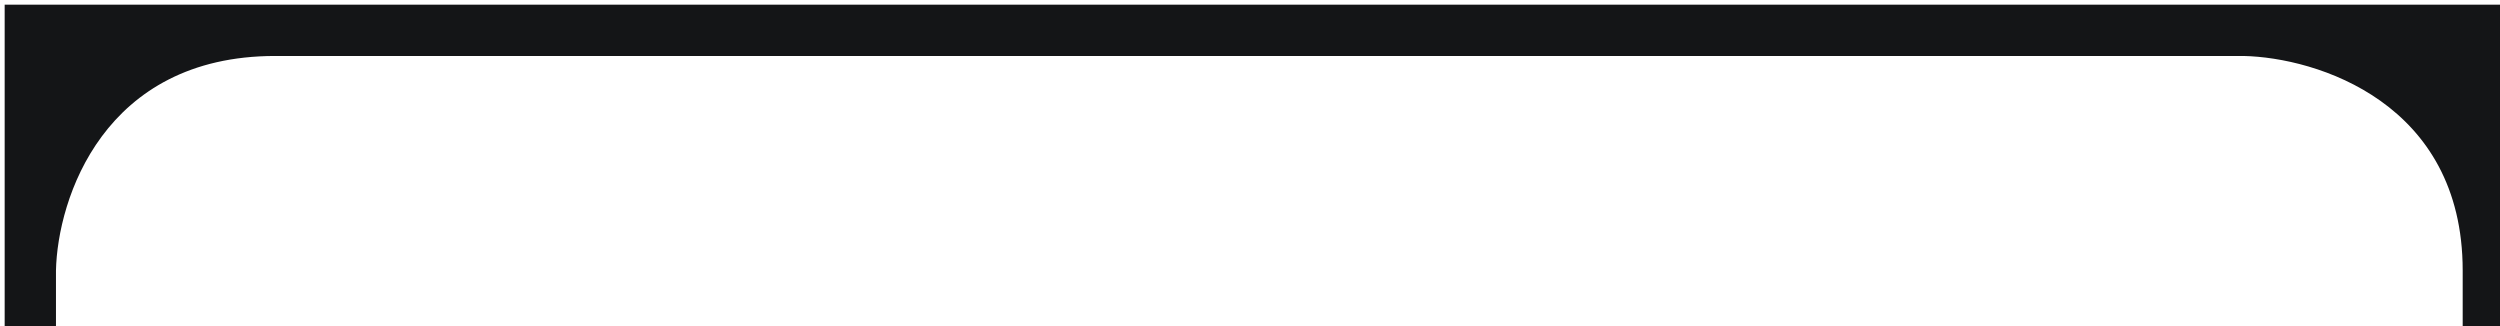
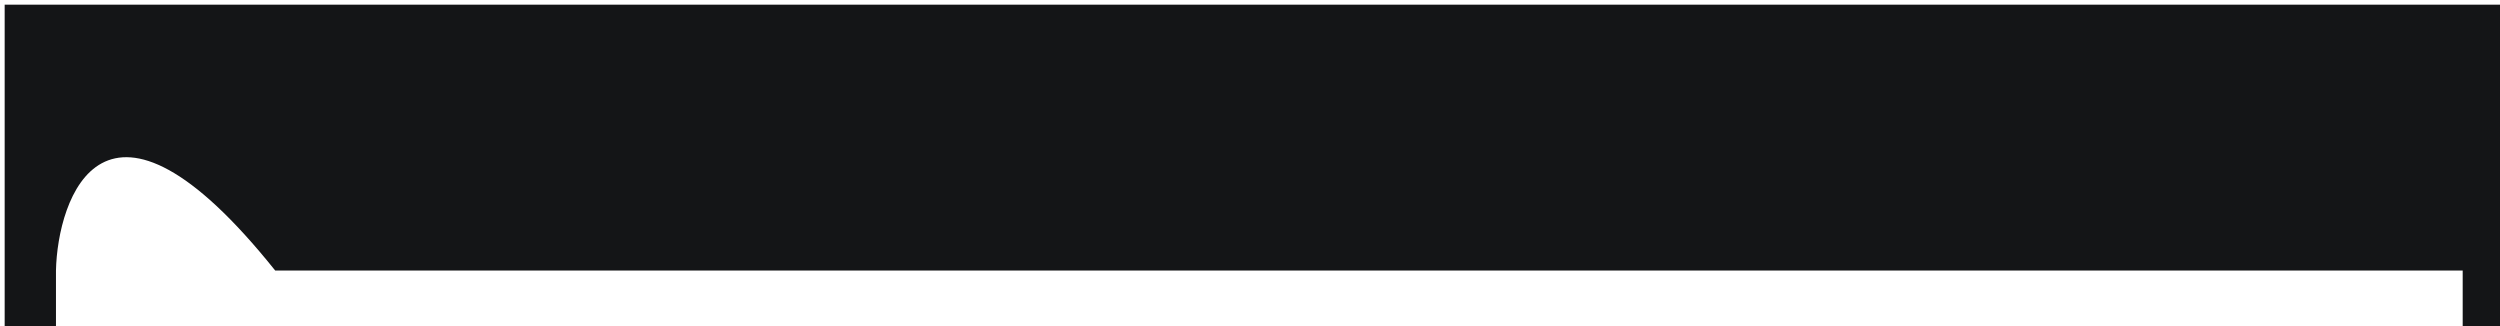
<svg xmlns="http://www.w3.org/2000/svg" width="268" height="35" viewBox="0 0 268 35" fill="none">
-   <path d="M6 29V35H0.5V0.5H268V35H264V29C264 11 248.333 6.167 240.5 6H69.5H29.5C11.1 6 6.167 21.333 6 29Z" fill="#141517" />
+   <path d="M6 29V35H0.5V0.5H268V35H264V29H69.5H29.5C11.1 6 6.167 21.333 6 29Z" fill="#141517" />
</svg>